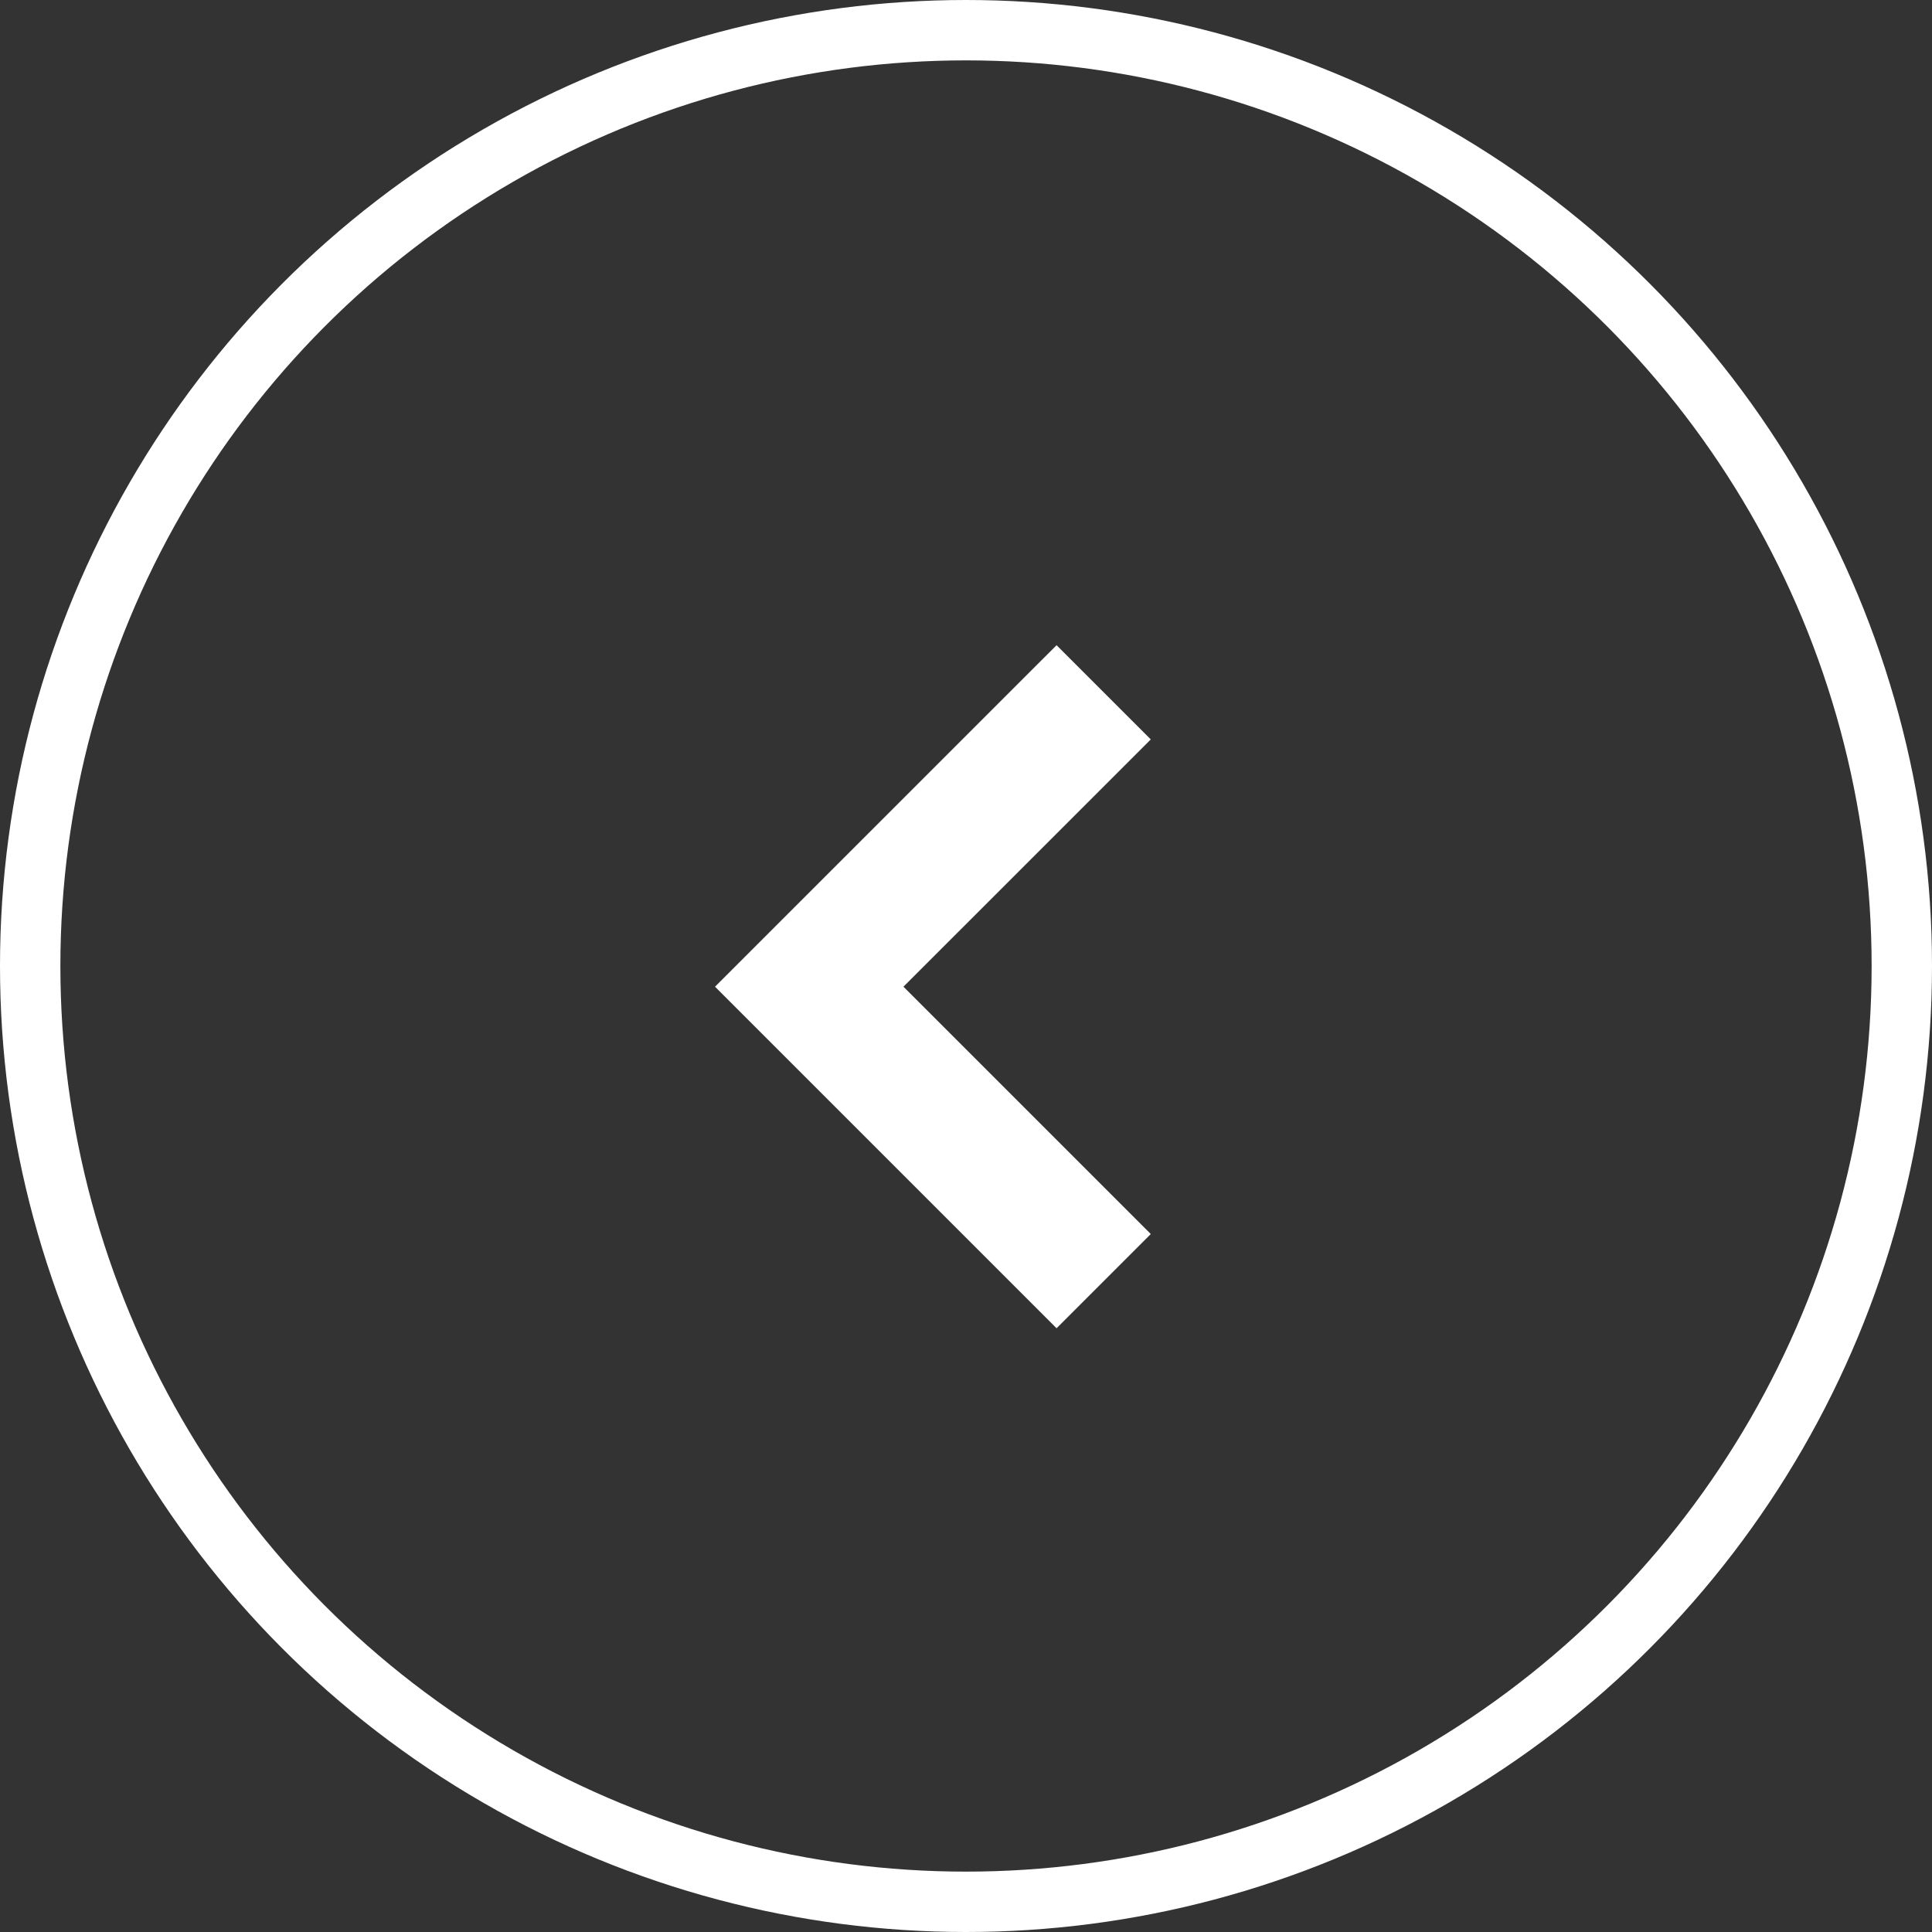
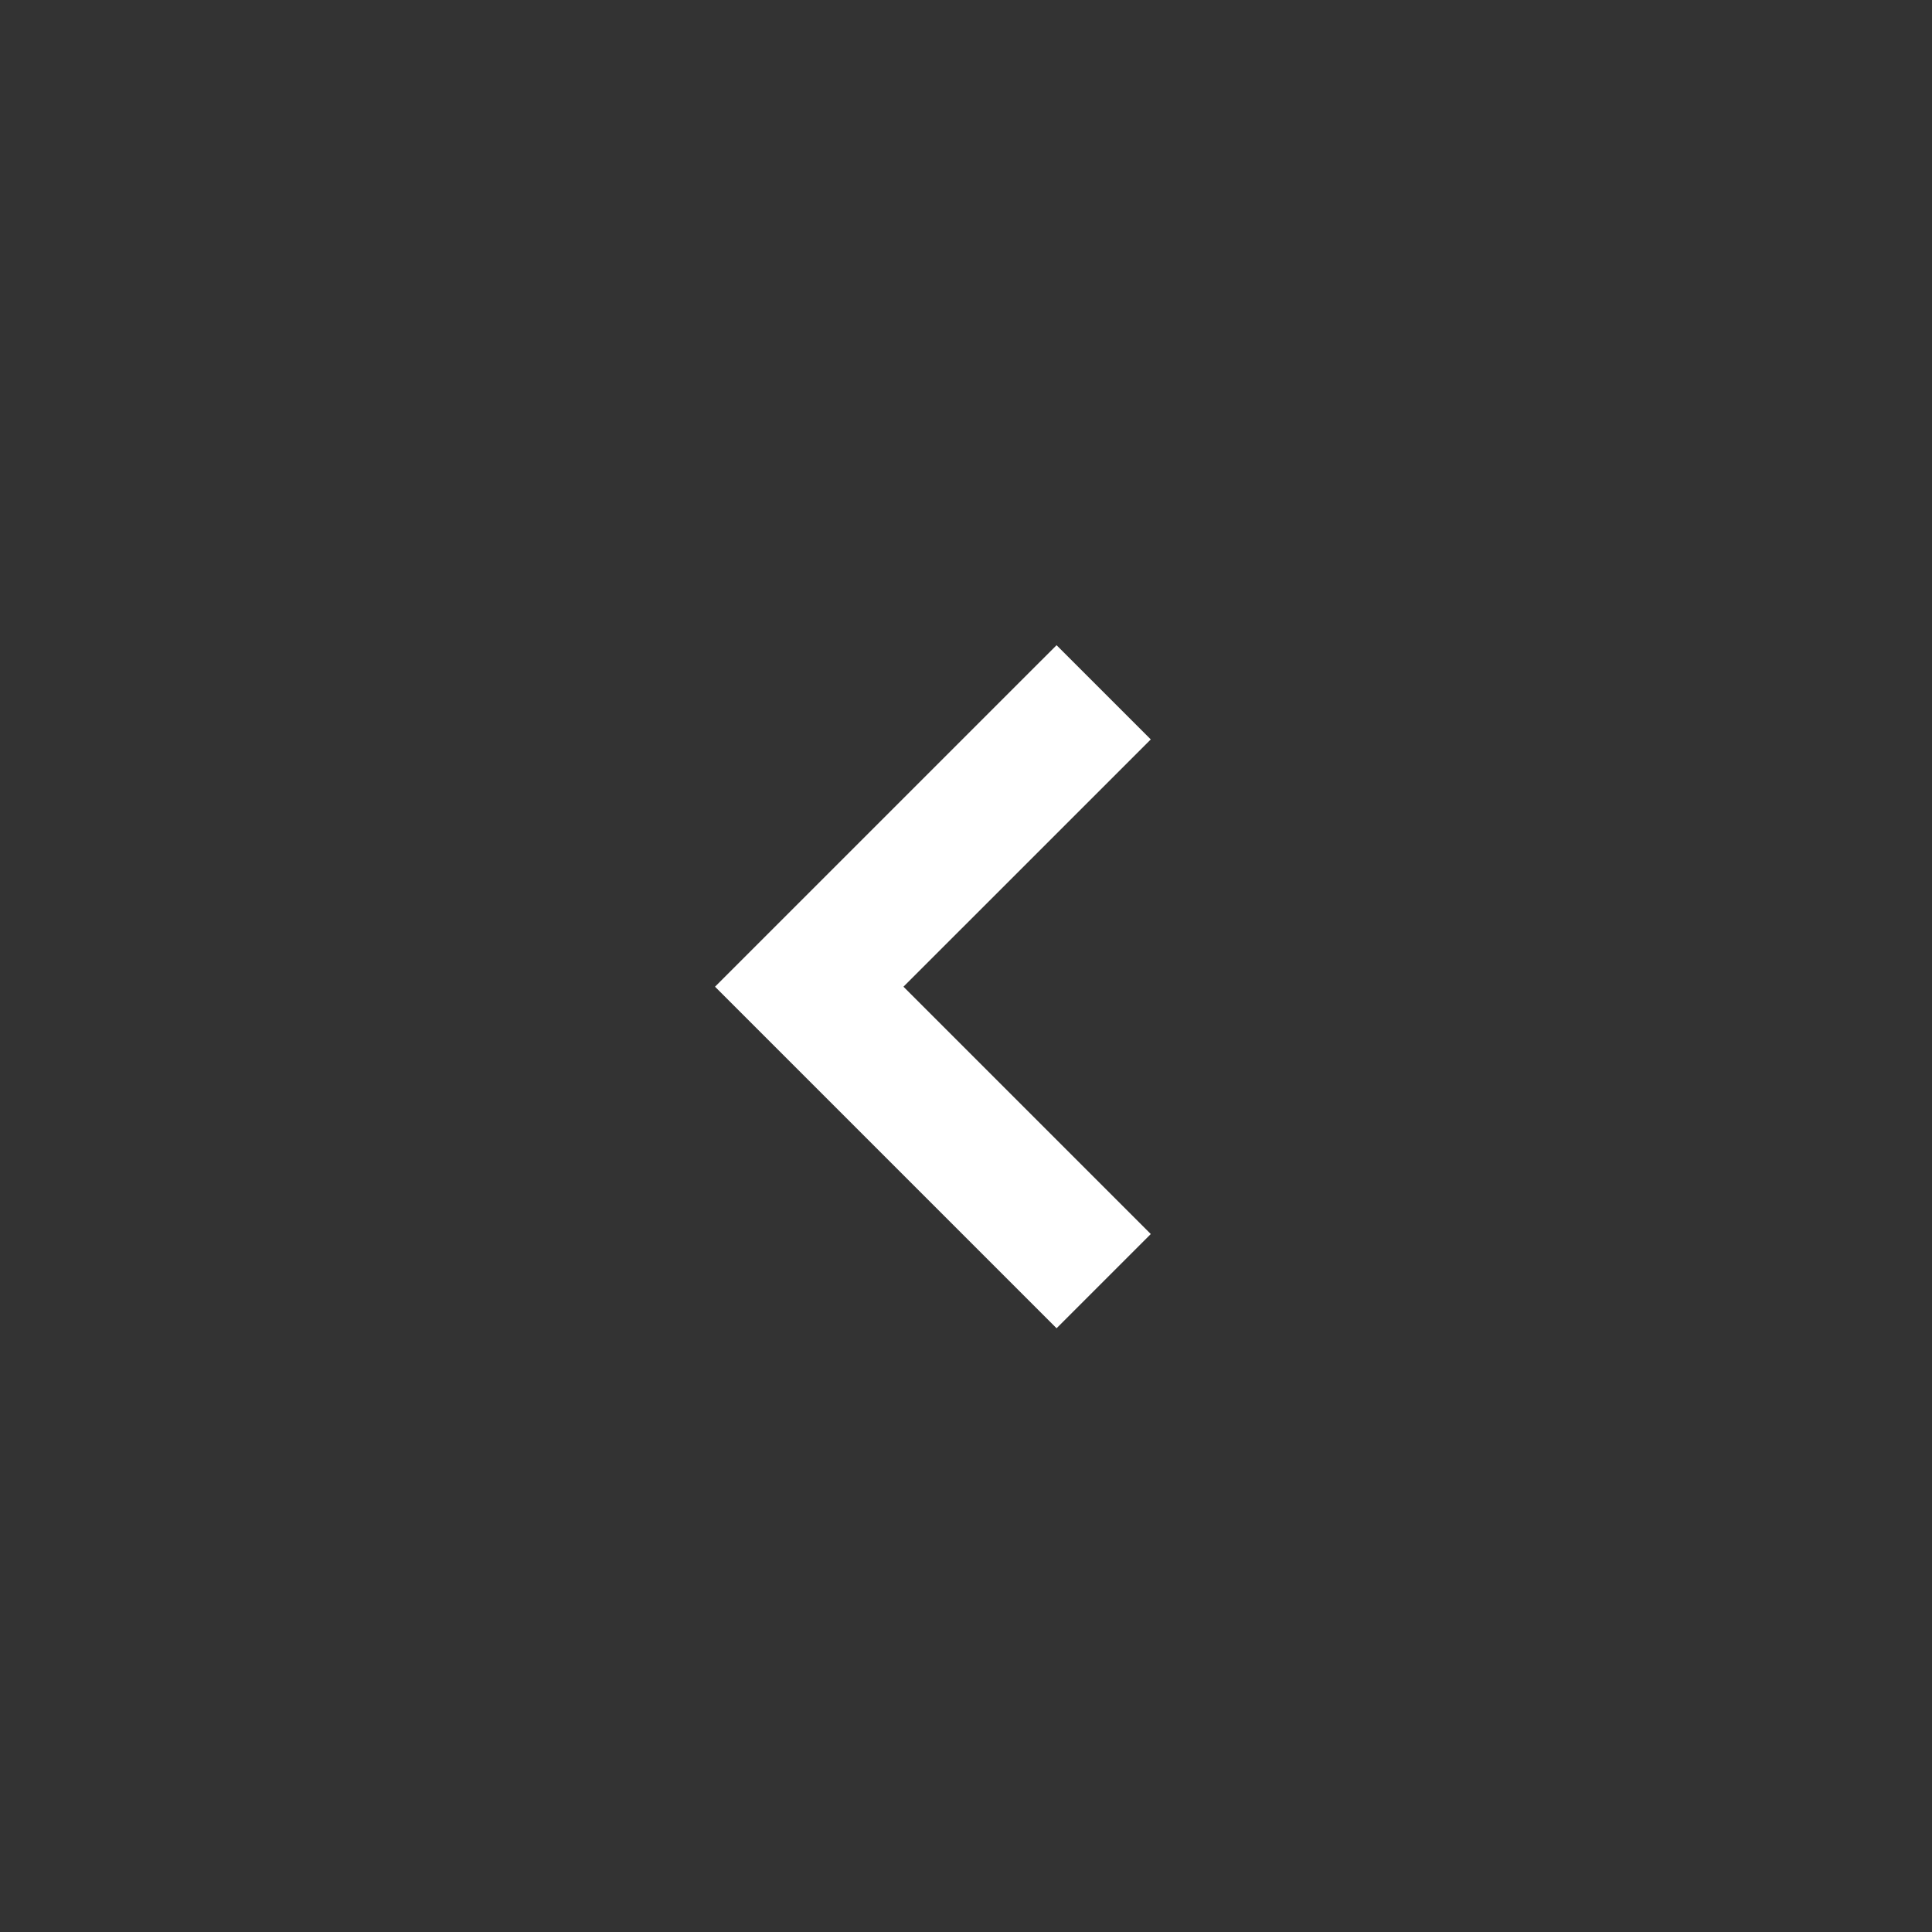
<svg xmlns="http://www.w3.org/2000/svg" width="64" height="64" viewBox="0 0 64 64" fill="none">
  <rect x="0" y="0" width="64" height="64" fill="#333333" stroke="none" />
-   <circle cx="32" cy="32" r="31" transform="rotate(-180 32 32)" stroke="white" stroke-width="2" />
  <path d="M23.686 32.686L35 44L38.121 40.879L29.928 32.686L38.121 24.494L35 21.373L23.686 32.686Z" fill="white" />
</svg>